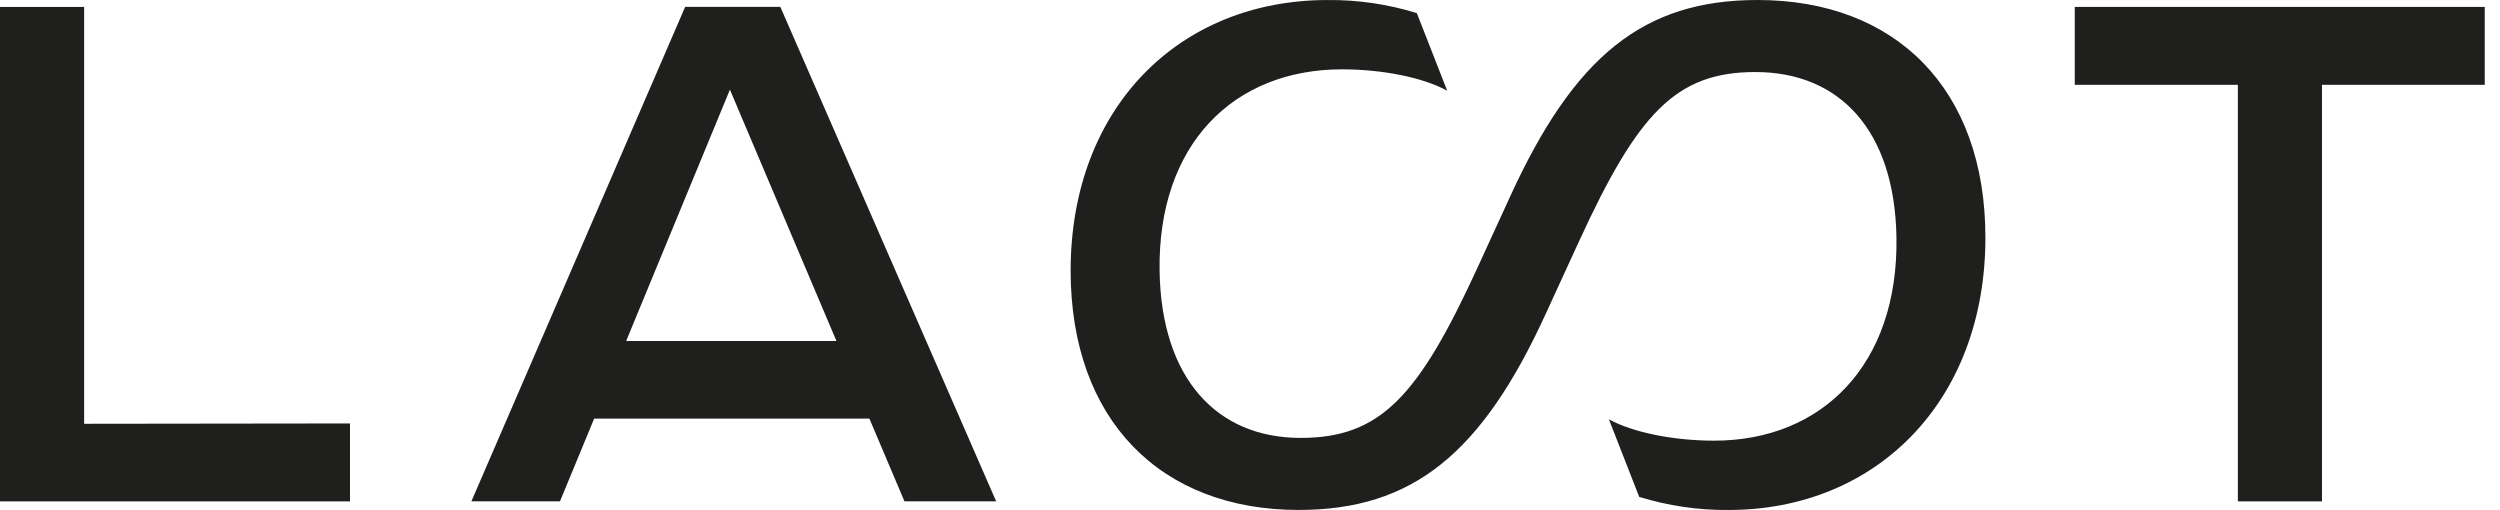
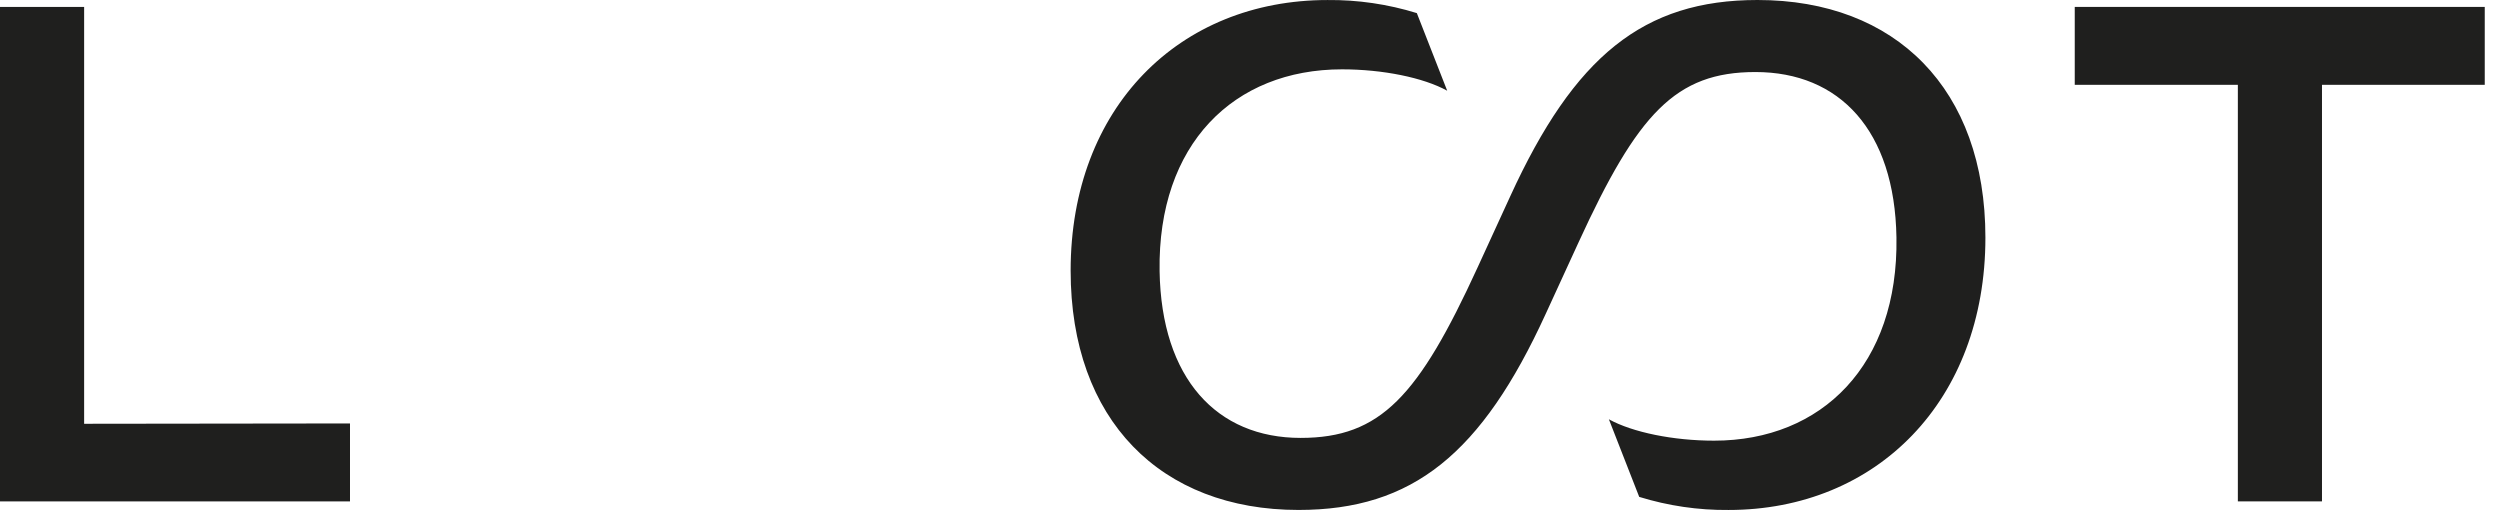
<svg xmlns="http://www.w3.org/2000/svg" fill="none" viewBox="0 0 98 20" height="20" width="98">
-   <path fill="#1F1F1E" d="M26.858 0.27L18.478 19.653H21.951L23.291 16.409H34.08L35.455 19.653H39.05L30.589 0.27H26.858ZM24.545 13.368L28.613 3.514L32.789 13.368H24.545Z" />
  <path fill="#1F1F1E" d="M3.298 0.271H0V19.654H13.72V16.599L3.298 16.612V0.271Z" />
  <path fill="#1F1F1E" d="M68.895 0C64.421 0 61.716 2.203 59.203 7.691L57.919 10.489C55.606 15.531 54.121 17.166 50.985 17.166C47.7 17.166 45.524 14.841 45.456 10.625C45.377 5.651 48.363 2.718 52.607 2.718C54.202 2.718 55.798 3.042 56.73 3.556L55.54 0.514C54.407 0.163 53.225 -0.01 52.039 0.001C46.227 0.001 41.969 4.218 41.969 10.61C41.969 16.462 45.497 19.99 50.903 19.99C55.377 19.99 58.082 17.787 60.594 12.299L61.879 9.501C64.192 4.46 65.677 2.824 68.812 2.824C72.111 2.824 74.273 5.108 74.341 9.312C74.421 14.298 71.421 17.274 67.191 17.274C65.595 17.274 64 16.949 63.068 16.436L64.257 19.478C65.391 19.828 66.572 20.002 67.758 19.991C73.557 19.991 77.828 15.72 77.828 9.313C77.828 3.487 74.315 0 68.895 0Z" />
  <path fill="#1F1F1E" d="M97.402 0.271H81.33V3.325H87.724V19.654H91.022V3.325H97.402V0.271Z" />
</svg>